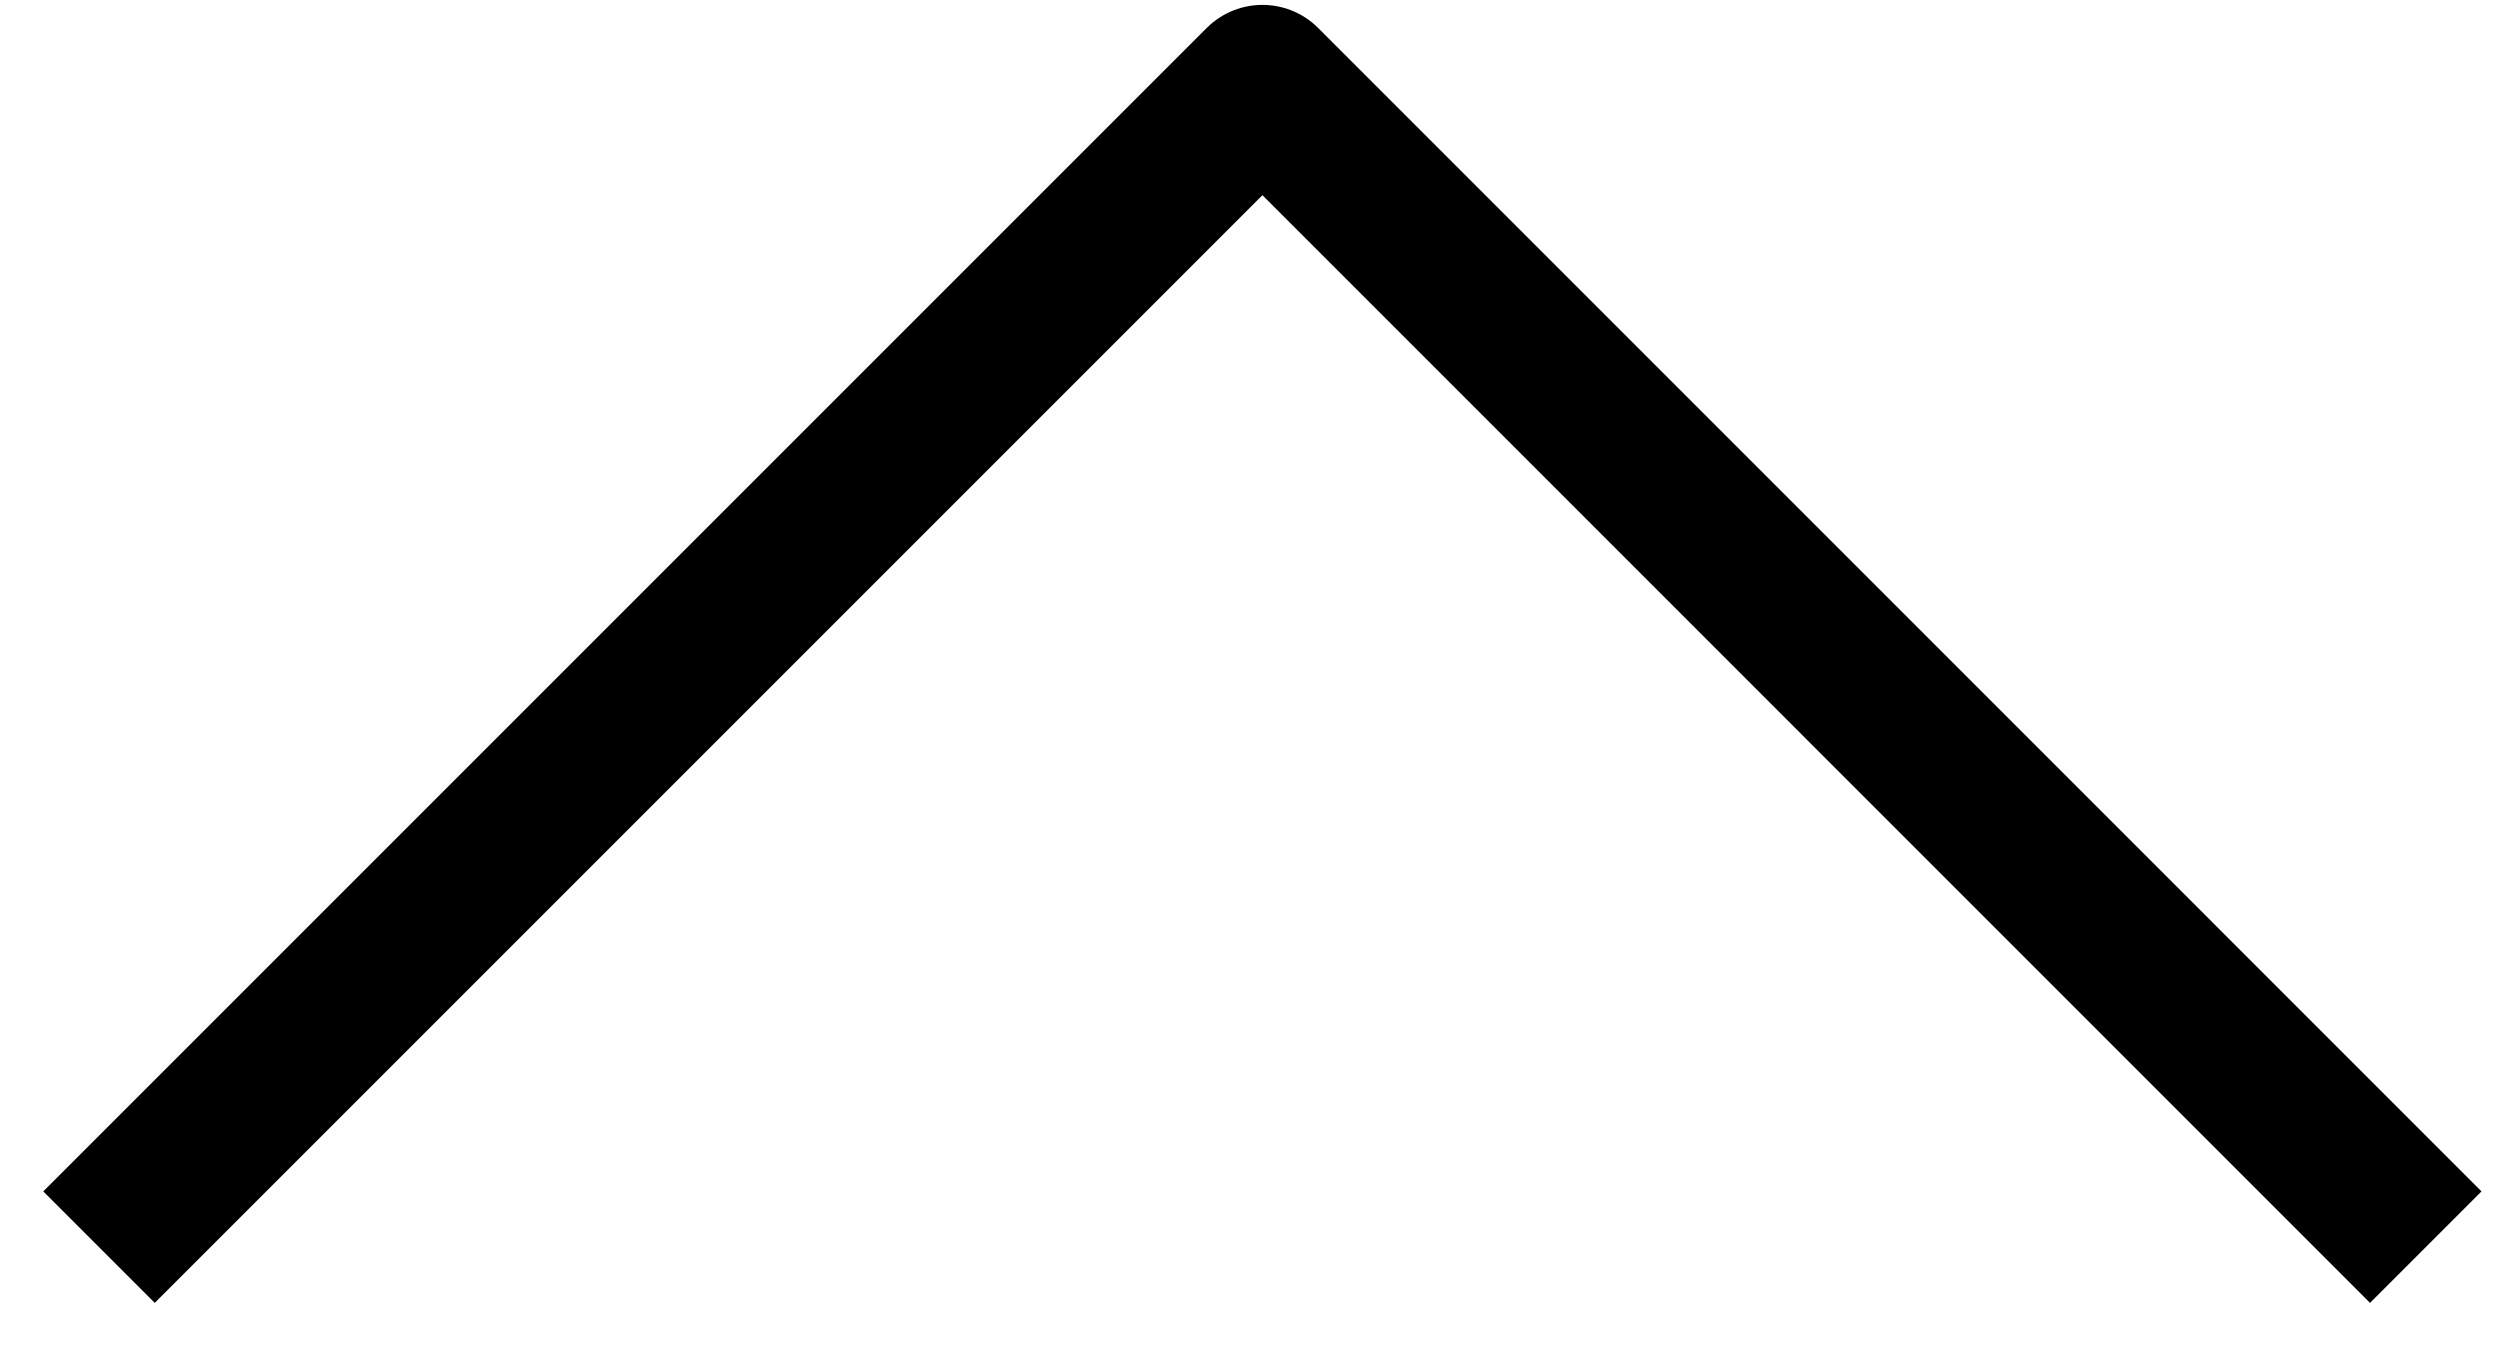
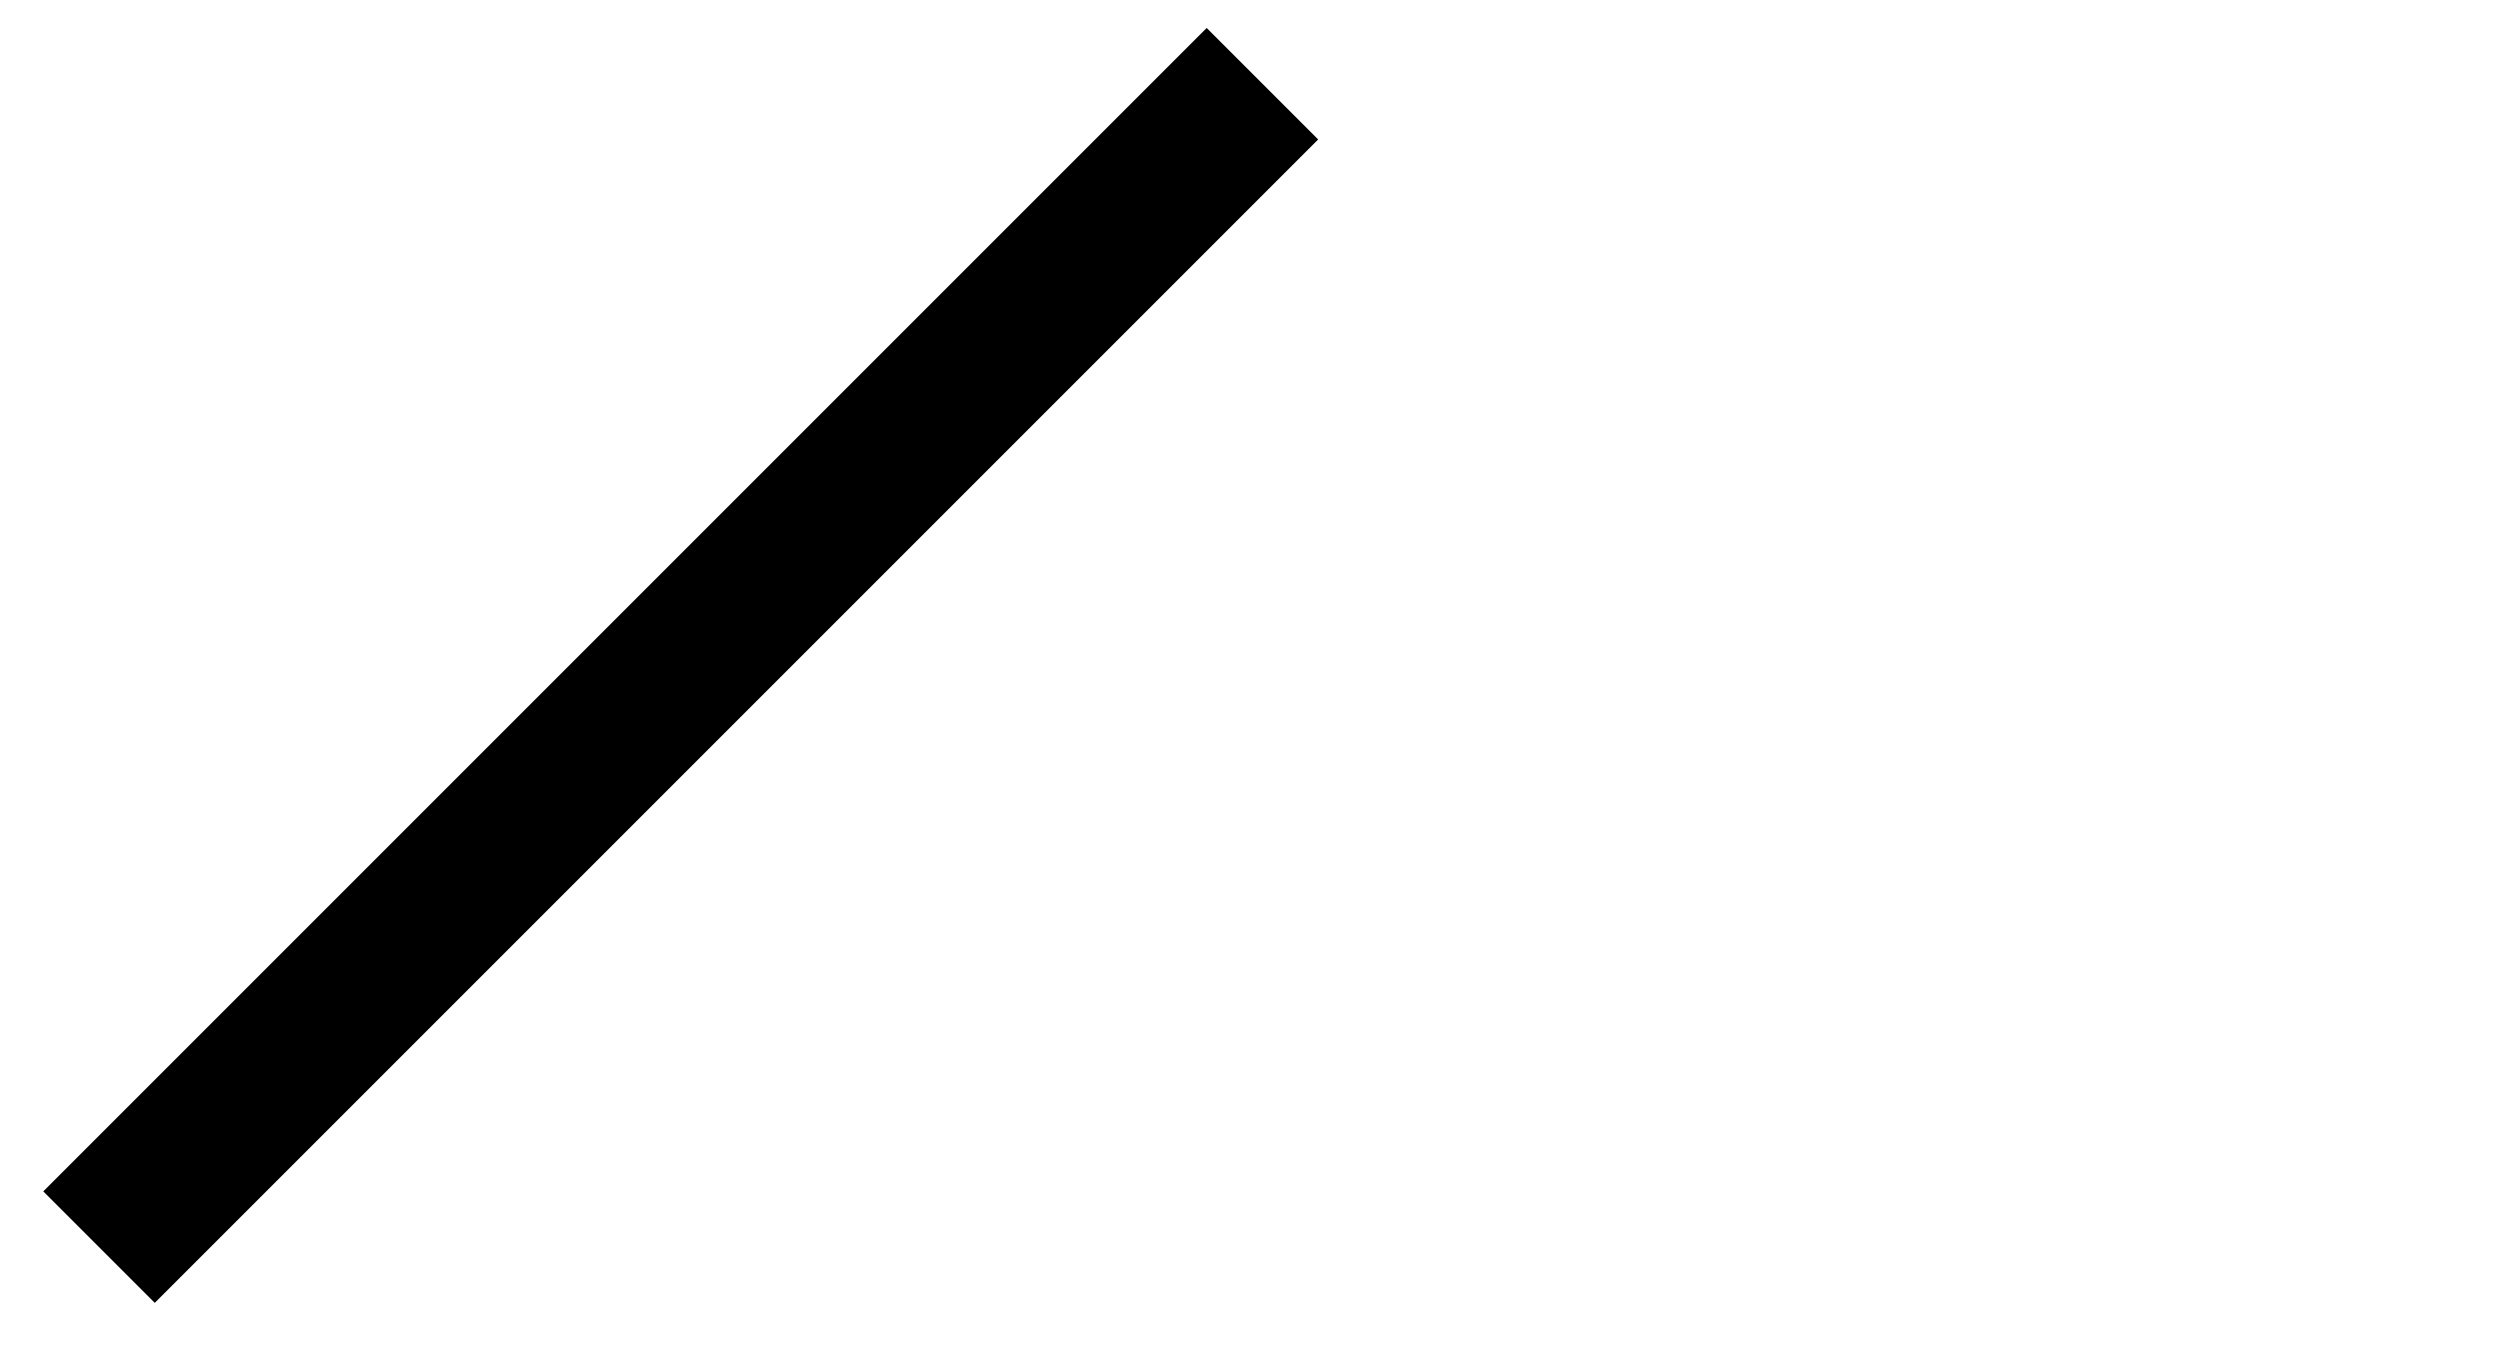
<svg xmlns="http://www.w3.org/2000/svg" width="33" height="18" viewBox="0 0 33 18" fill="none">
-   <path d="M1.307 16.462C7.305 10.464 10.667 7.102 16.664 1.105L32.02 16.462" stroke="black" stroke-width="2.081" stroke-linejoin="round" />
+   <path d="M1.307 16.462C7.305 10.464 10.667 7.102 16.664 1.105" stroke="black" stroke-width="2.081" stroke-linejoin="round" />
</svg>